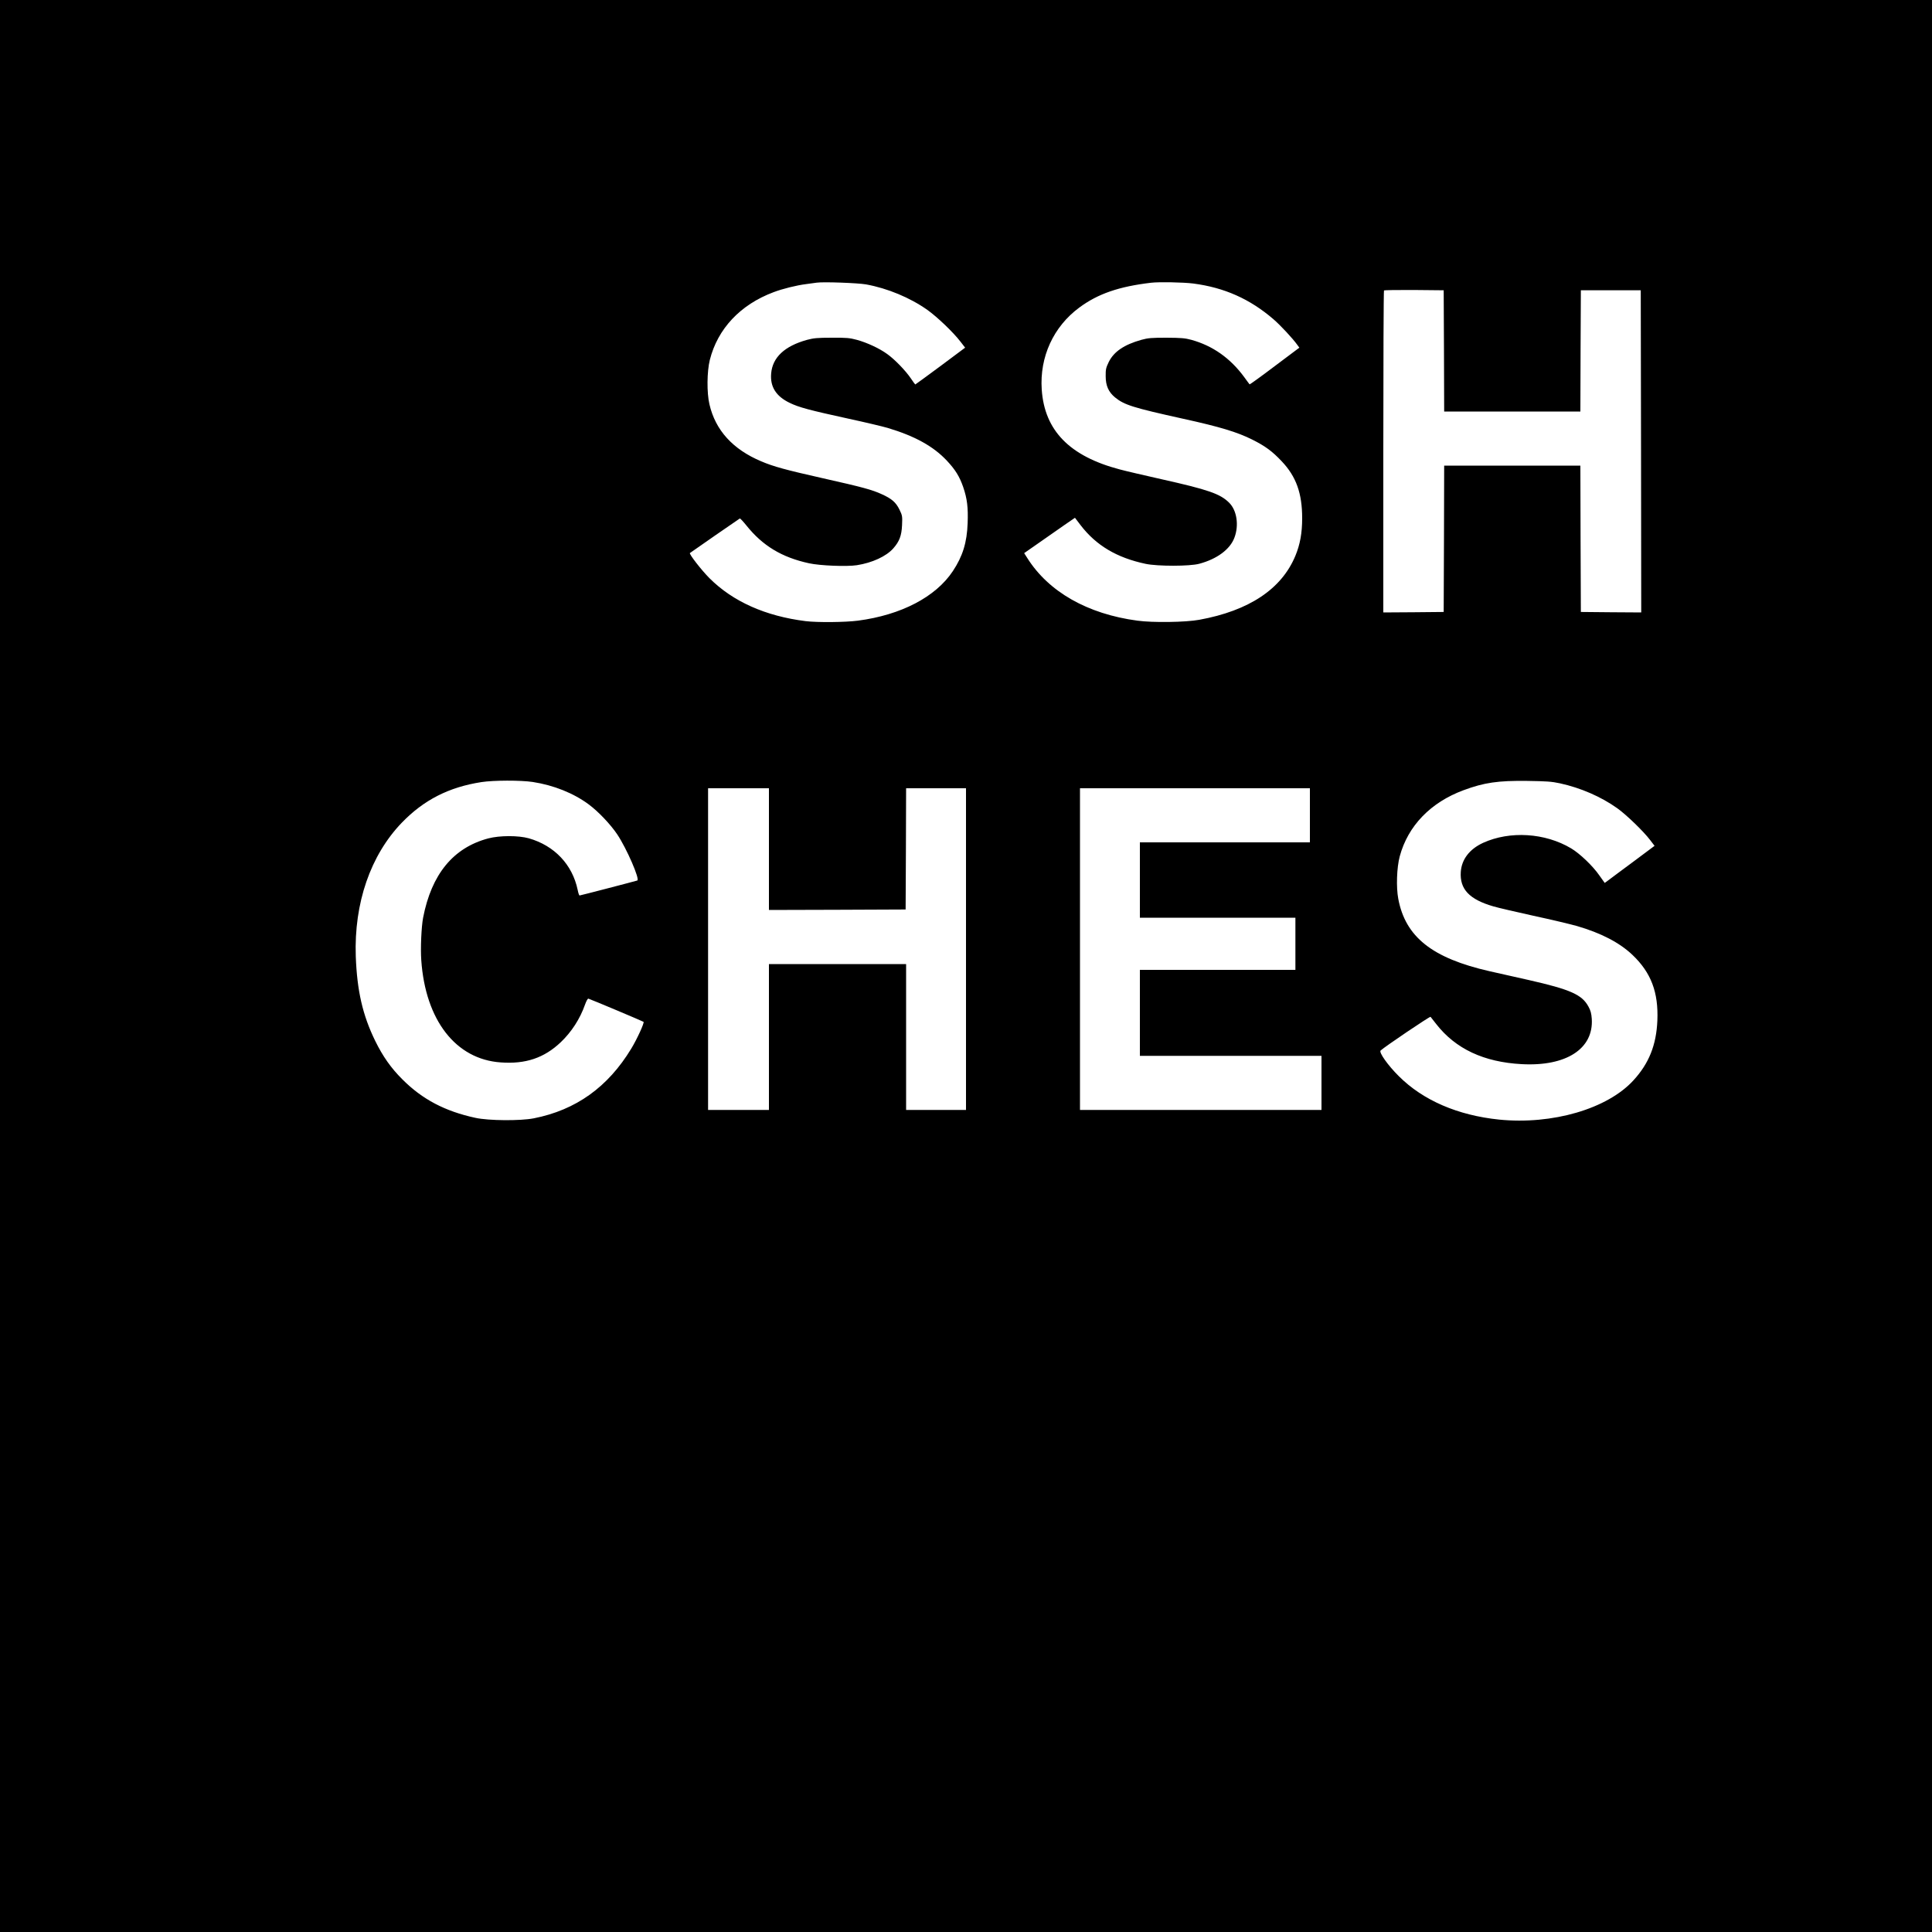
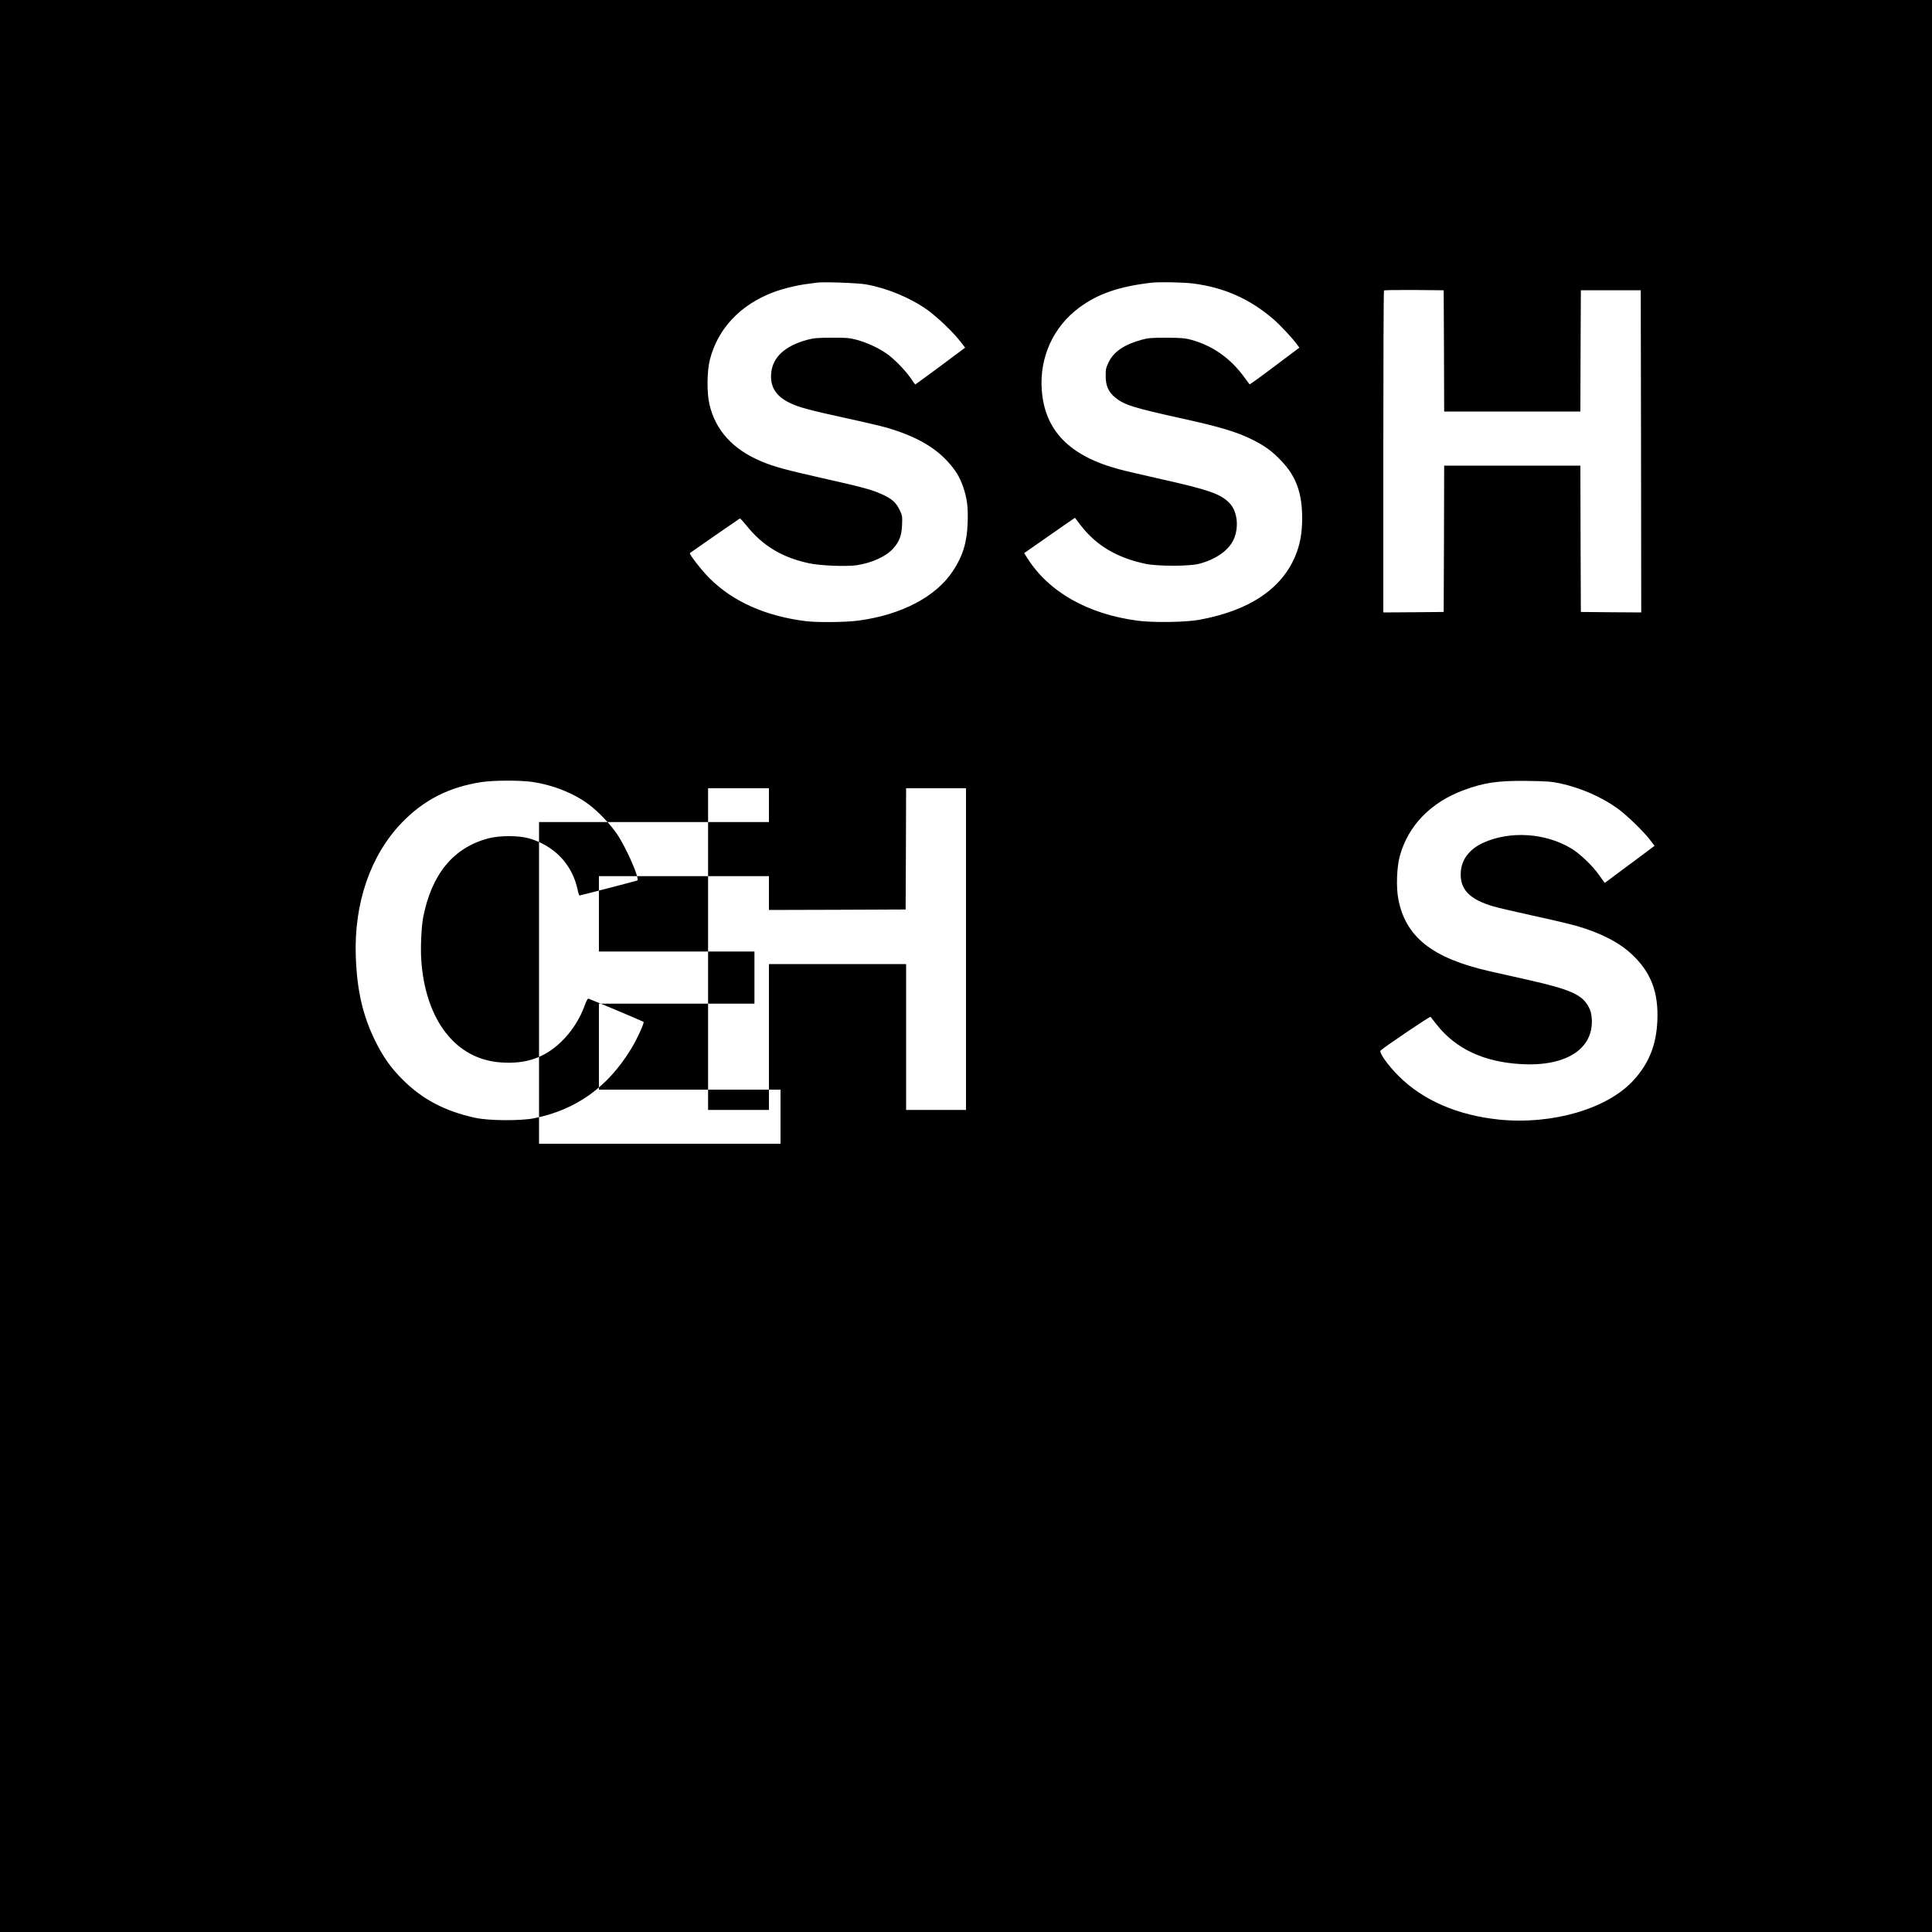
<svg xmlns="http://www.w3.org/2000/svg" version="1.0" width="2000pt" height="2000pt" viewBox="0 0 2000 2000" preserveAspectRatio="xMidYMid meet">
  <g transform="translate(0,2000) scale(0.1,-0.1)" fill="#000000" stroke="none">
-     <path d="M0 10000 l0 -10000 10000 0 10000 0 0 10000 0 10000 -10000 0 -10000 0 0 -10000z m8965 7056 c222 -40 457 -138 635 -264 102 -73 267 -230 343 -329 l48 -62 -256 -191 c-141 -104 -258 -190 -260 -190 -2 0 -23 28 -46 63 -55 81 -168 198 -246 253 -80 58 -207 117 -313 146 -74 20 -107 23 -260 22 -148 0 -187 -4 -255 -22 -232 -64 -358 -181 -372 -348 -12 -137 50 -236 191 -304 96 -47 206 -76 613 -165 167 -36 348 -79 403 -95 280 -84 473 -190 613 -340 87 -93 130 -163 168 -272 41 -120 52 -211 46 -373 -7 -201 -51 -343 -153 -497 -178 -268 -535 -454 -982 -513 -131 -17 -419 -20 -542 -5 -415 52 -753 202 -996 445 -82 82 -213 251 -202 260 18 14 512 356 517 358 4 1 35 -32 68 -73 168 -210 367 -330 648 -391 115 -25 389 -36 495 -20 160 25 305 92 378 175 63 72 85 131 90 239 4 94 3 100 -27 162 -37 75 -79 112 -183 159 -100 46 -199 73 -609 165 -386 87 -511 121 -638 175 -295 124 -475 322 -537 591 -28 118 -26 339 4 459 81 322 315 572 659 701 91 35 240 72 338 84 44 6 94 13 110 15 70 10 424 -3 510 -18z m3388 9 c322 -42 586 -160 829 -369 71 -61 203 -202 249 -268 l20 -27 -256 -192 c-140 -106 -257 -190 -259 -188 -3 2 -27 36 -55 74 -144 197 -327 326 -548 387 -66 18 -105 21 -258 22 -156 0 -191 -3 -260 -22 -178 -50 -284 -122 -337 -229 -29 -60 -33 -77 -32 -148 0 -98 30 -164 97 -219 96 -78 185 -106 705 -221 379 -83 560 -138 714 -215 136 -68 208 -121 306 -225 150 -158 212 -331 212 -590 0 -153 -22 -272 -70 -388 -143 -345 -480 -569 -995 -663 -141 -26 -481 -31 -641 -9 -516 69 -919 298 -1140 649 l-32 50 152 106 c83 58 201 140 262 183 l112 77 57 -75 c162 -212 377 -339 675 -402 124 -26 456 -26 555 1 183 49 319 149 364 271 48 128 25 282 -55 361 -92 92 -216 135 -704 244 -173 39 -367 84 -430 101 -518 137 -777 402 -806 826 -23 338 121 652 390 850 192 142 410 217 741 256 82 10 337 5 438 -8z m2595 -697 l2 -628 705 0 705 0 2 628 3 627 310 0 310 0 3 -1668 2 -1667 -312 2 -313 3 -3 758 -2 757 -705 0 -705 0 -2 -757 -3 -758 -312 -3 -313 -2 0 1663 c0 915 3 1667 7 1670 4 4 144 6 312 5 l306 -3 3 -627z m-9433 -4463 c216 -33 424 -116 582 -234 99 -74 224 -206 293 -309 98 -147 237 -467 207 -477 -24 -8 -589 -155 -597 -155 -5 0 -14 26 -20 58 -55 262 -240 458 -506 534 -108 30 -301 30 -419 -1 -363 -96 -588 -371 -675 -821 -18 -95 -28 -317 -19 -440 43 -621 357 -1026 822 -1058 258 -19 450 46 622 209 111 106 199 241 251 389 14 39 28 64 35 62 23 -6 564 -234 571 -240 10 -10 -68 -180 -127 -277 -242 -399 -573 -636 -1010 -722 -139 -27 -465 -25 -603 5 -315 68 -551 192 -756 398 -118 117 -203 238 -282 399 -130 266 -188 519 -201 875 -19 551 152 1047 477 1384 227 235 487 368 825 420 123 19 405 20 530 1z m10634 -14 c215 -47 426 -139 593 -258 94 -67 273 -240 340 -329 l46 -60 -221 -165 c-121 -90 -238 -176 -258 -192 l-37 -27 -55 77 c-69 100 -204 228 -293 281 -270 161 -634 183 -911 57 -141 -65 -222 -171 -231 -301 -12 -179 89 -285 338 -357 47 -14 233 -57 414 -97 181 -39 383 -87 450 -106 248 -72 440 -171 574 -298 194 -184 271 -388 259 -681 -11 -254 -87 -443 -247 -618 -270 -296 -840 -462 -1391 -407 -428 44 -788 199 -1039 450 -114 113 -208 247 -188 265 43 40 511 356 517 349 4 -5 30 -38 58 -74 201 -258 494 -395 886 -416 460 -25 745 159 725 469 -4 56 -12 86 -34 126 -67 125 -187 178 -624 277 -135 30 -315 71 -400 90 -594 135 -871 355 -945 749 -23 120 -16 325 15 440 85 316 320 559 661 685 213 79 357 100 659 96 199 -3 251 -6 339 -25z m-8189 -681 l0 -630 708 2 707 3 3 628 2 627 310 0 310 0 0 -1665 0 -1665 -310 0 -310 0 0 755 0 755 -710 0 -710 0 0 -755 0 -755 -315 0 -315 0 0 1665 0 1665 315 0 315 0 0 -630z m5600 350 l0 -280 -880 0 -880 0 0 -390 0 -390 805 0 805 0 0 -270 0 -270 -805 0 -805 0 0 -445 0 -445 940 0 940 0 0 -280 0 -280 -1250 0 -1250 0 0 1665 0 1665 1190 0 1190 0 0 -280z" />
+     <path d="M0 10000 l0 -10000 10000 0 10000 0 0 10000 0 10000 -10000 0 -10000 0 0 -10000z m8965 7056 c222 -40 457 -138 635 -264 102 -73 267 -230 343 -329 l48 -62 -256 -191 c-141 -104 -258 -190 -260 -190 -2 0 -23 28 -46 63 -55 81 -168 198 -246 253 -80 58 -207 117 -313 146 -74 20 -107 23 -260 22 -148 0 -187 -4 -255 -22 -232 -64 -358 -181 -372 -348 -12 -137 50 -236 191 -304 96 -47 206 -76 613 -165 167 -36 348 -79 403 -95 280 -84 473 -190 613 -340 87 -93 130 -163 168 -272 41 -120 52 -211 46 -373 -7 -201 -51 -343 -153 -497 -178 -268 -535 -454 -982 -513 -131 -17 -419 -20 -542 -5 -415 52 -753 202 -996 445 -82 82 -213 251 -202 260 18 14 512 356 517 358 4 1 35 -32 68 -73 168 -210 367 -330 648 -391 115 -25 389 -36 495 -20 160 25 305 92 378 175 63 72 85 131 90 239 4 94 3 100 -27 162 -37 75 -79 112 -183 159 -100 46 -199 73 -609 165 -386 87 -511 121 -638 175 -295 124 -475 322 -537 591 -28 118 -26 339 4 459 81 322 315 572 659 701 91 35 240 72 338 84 44 6 94 13 110 15 70 10 424 -3 510 -18z m3388 9 c322 -42 586 -160 829 -369 71 -61 203 -202 249 -268 l20 -27 -256 -192 c-140 -106 -257 -190 -259 -188 -3 2 -27 36 -55 74 -144 197 -327 326 -548 387 -66 18 -105 21 -258 22 -156 0 -191 -3 -260 -22 -178 -50 -284 -122 -337 -229 -29 -60 -33 -77 -32 -148 0 -98 30 -164 97 -219 96 -78 185 -106 705 -221 379 -83 560 -138 714 -215 136 -68 208 -121 306 -225 150 -158 212 -331 212 -590 0 -153 -22 -272 -70 -388 -143 -345 -480 -569 -995 -663 -141 -26 -481 -31 -641 -9 -516 69 -919 298 -1140 649 l-32 50 152 106 c83 58 201 140 262 183 l112 77 57 -75 c162 -212 377 -339 675 -402 124 -26 456 -26 555 1 183 49 319 149 364 271 48 128 25 282 -55 361 -92 92 -216 135 -704 244 -173 39 -367 84 -430 101 -518 137 -777 402 -806 826 -23 338 121 652 390 850 192 142 410 217 741 256 82 10 337 5 438 -8z m2595 -697 l2 -628 705 0 705 0 2 628 3 627 310 0 310 0 3 -1668 2 -1667 -312 2 -313 3 -3 758 -2 757 -705 0 -705 0 -2 -757 -3 -758 -312 -3 -313 -2 0 1663 c0 915 3 1667 7 1670 4 4 144 6 312 5 l306 -3 3 -627z m-9433 -4463 c216 -33 424 -116 582 -234 99 -74 224 -206 293 -309 98 -147 237 -467 207 -477 -24 -8 -589 -155 -597 -155 -5 0 -14 26 -20 58 -55 262 -240 458 -506 534 -108 30 -301 30 -419 -1 -363 -96 -588 -371 -675 -821 -18 -95 -28 -317 -19 -440 43 -621 357 -1026 822 -1058 258 -19 450 46 622 209 111 106 199 241 251 389 14 39 28 64 35 62 23 -6 564 -234 571 -240 10 -10 -68 -180 -127 -277 -242 -399 -573 -636 -1010 -722 -139 -27 -465 -25 -603 5 -315 68 -551 192 -756 398 -118 117 -203 238 -282 399 -130 266 -188 519 -201 875 -19 551 152 1047 477 1384 227 235 487 368 825 420 123 19 405 20 530 1z m10634 -14 c215 -47 426 -139 593 -258 94 -67 273 -240 340 -329 l46 -60 -221 -165 c-121 -90 -238 -176 -258 -192 l-37 -27 -55 77 c-69 100 -204 228 -293 281 -270 161 -634 183 -911 57 -141 -65 -222 -171 -231 -301 -12 -179 89 -285 338 -357 47 -14 233 -57 414 -97 181 -39 383 -87 450 -106 248 -72 440 -171 574 -298 194 -184 271 -388 259 -681 -11 -254 -87 -443 -247 -618 -270 -296 -840 -462 -1391 -407 -428 44 -788 199 -1039 450 -114 113 -208 247 -188 265 43 40 511 356 517 349 4 -5 30 -38 58 -74 201 -258 494 -395 886 -416 460 -25 745 159 725 469 -4 56 -12 86 -34 126 -67 125 -187 178 -624 277 -135 30 -315 71 -400 90 -594 135 -871 355 -945 749 -23 120 -16 325 15 440 85 316 320 559 661 685 213 79 357 100 659 96 199 -3 251 -6 339 -25z m-8189 -681 l0 -630 708 2 707 3 3 628 2 627 310 0 310 0 0 -1665 0 -1665 -310 0 -310 0 0 755 0 755 -710 0 -710 0 0 -755 0 -755 -315 0 -315 0 0 1665 0 1665 315 0 315 0 0 -630z l0 -280 -880 0 -880 0 0 -390 0 -390 805 0 805 0 0 -270 0 -270 -805 0 -805 0 0 -445 0 -445 940 0 940 0 0 -280 0 -280 -1250 0 -1250 0 0 1665 0 1665 1190 0 1190 0 0 -280z" />
  </g>
</svg>